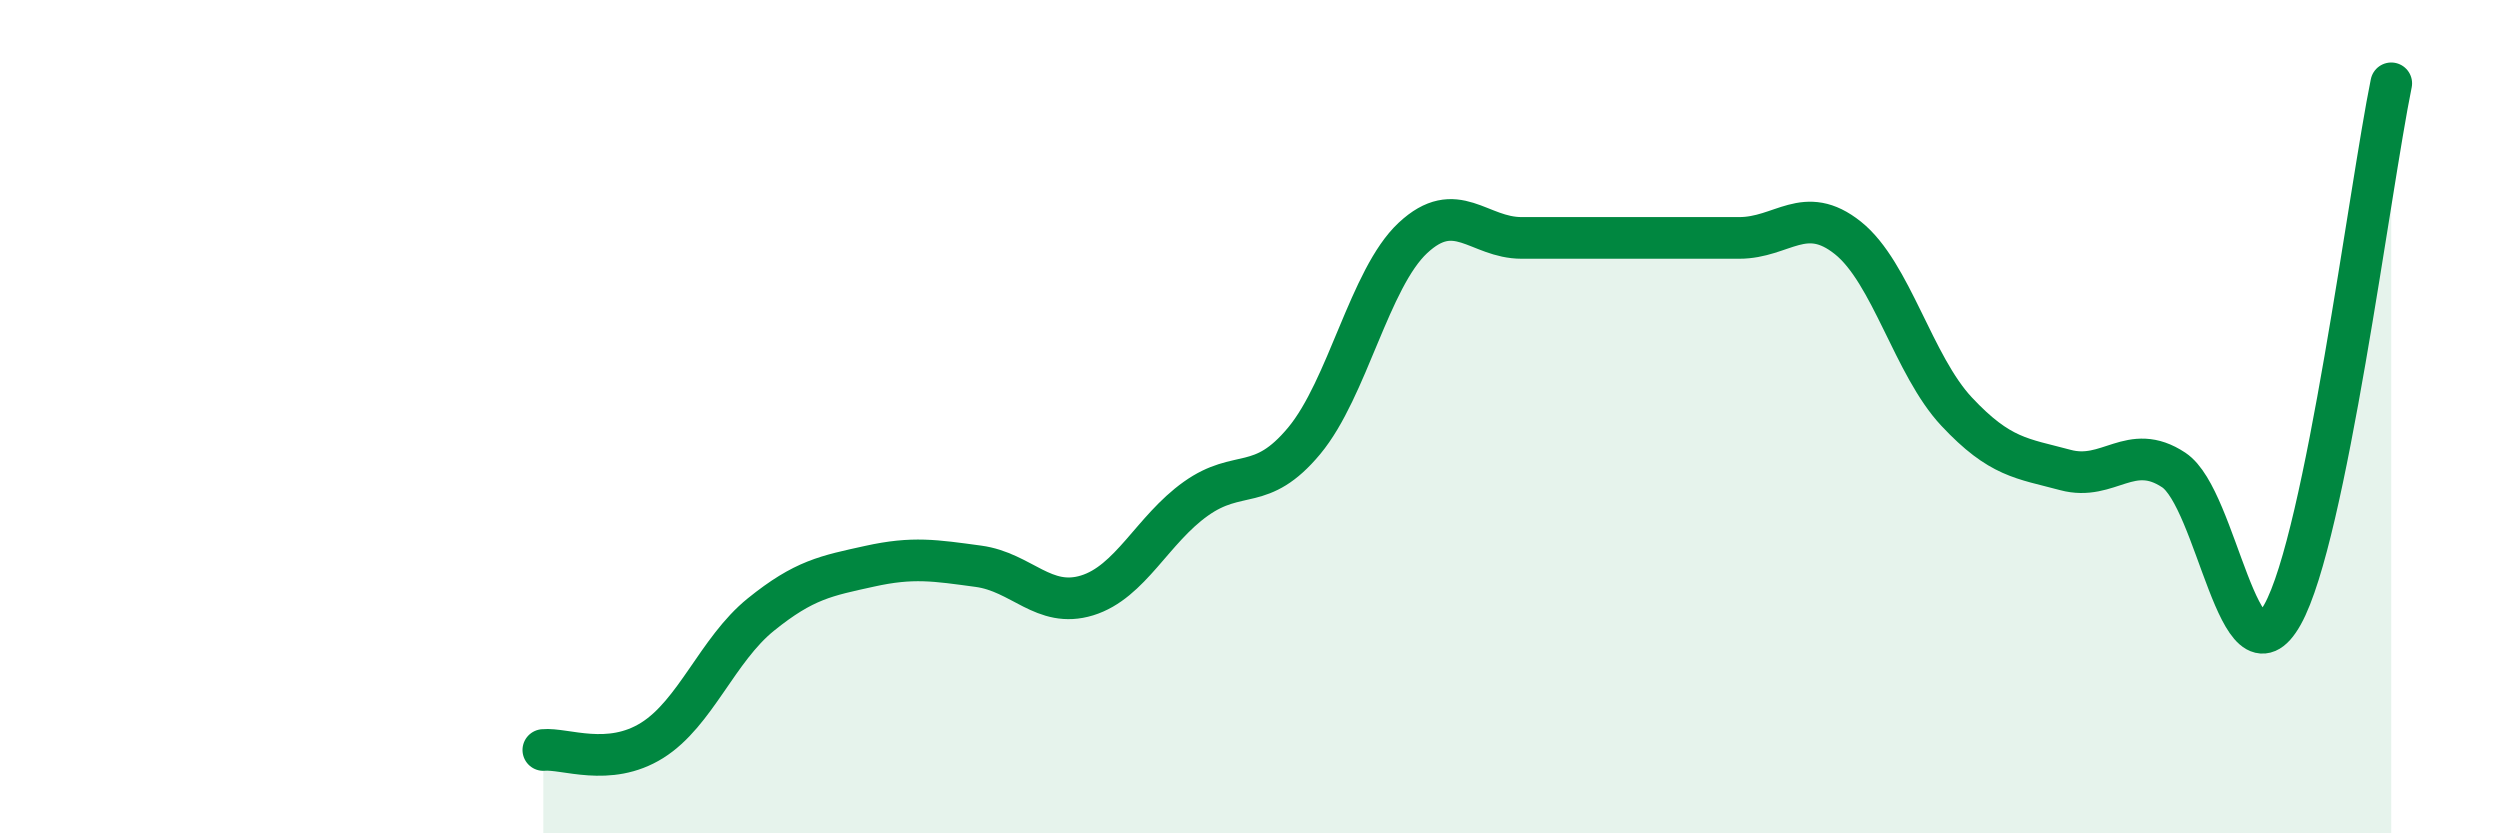
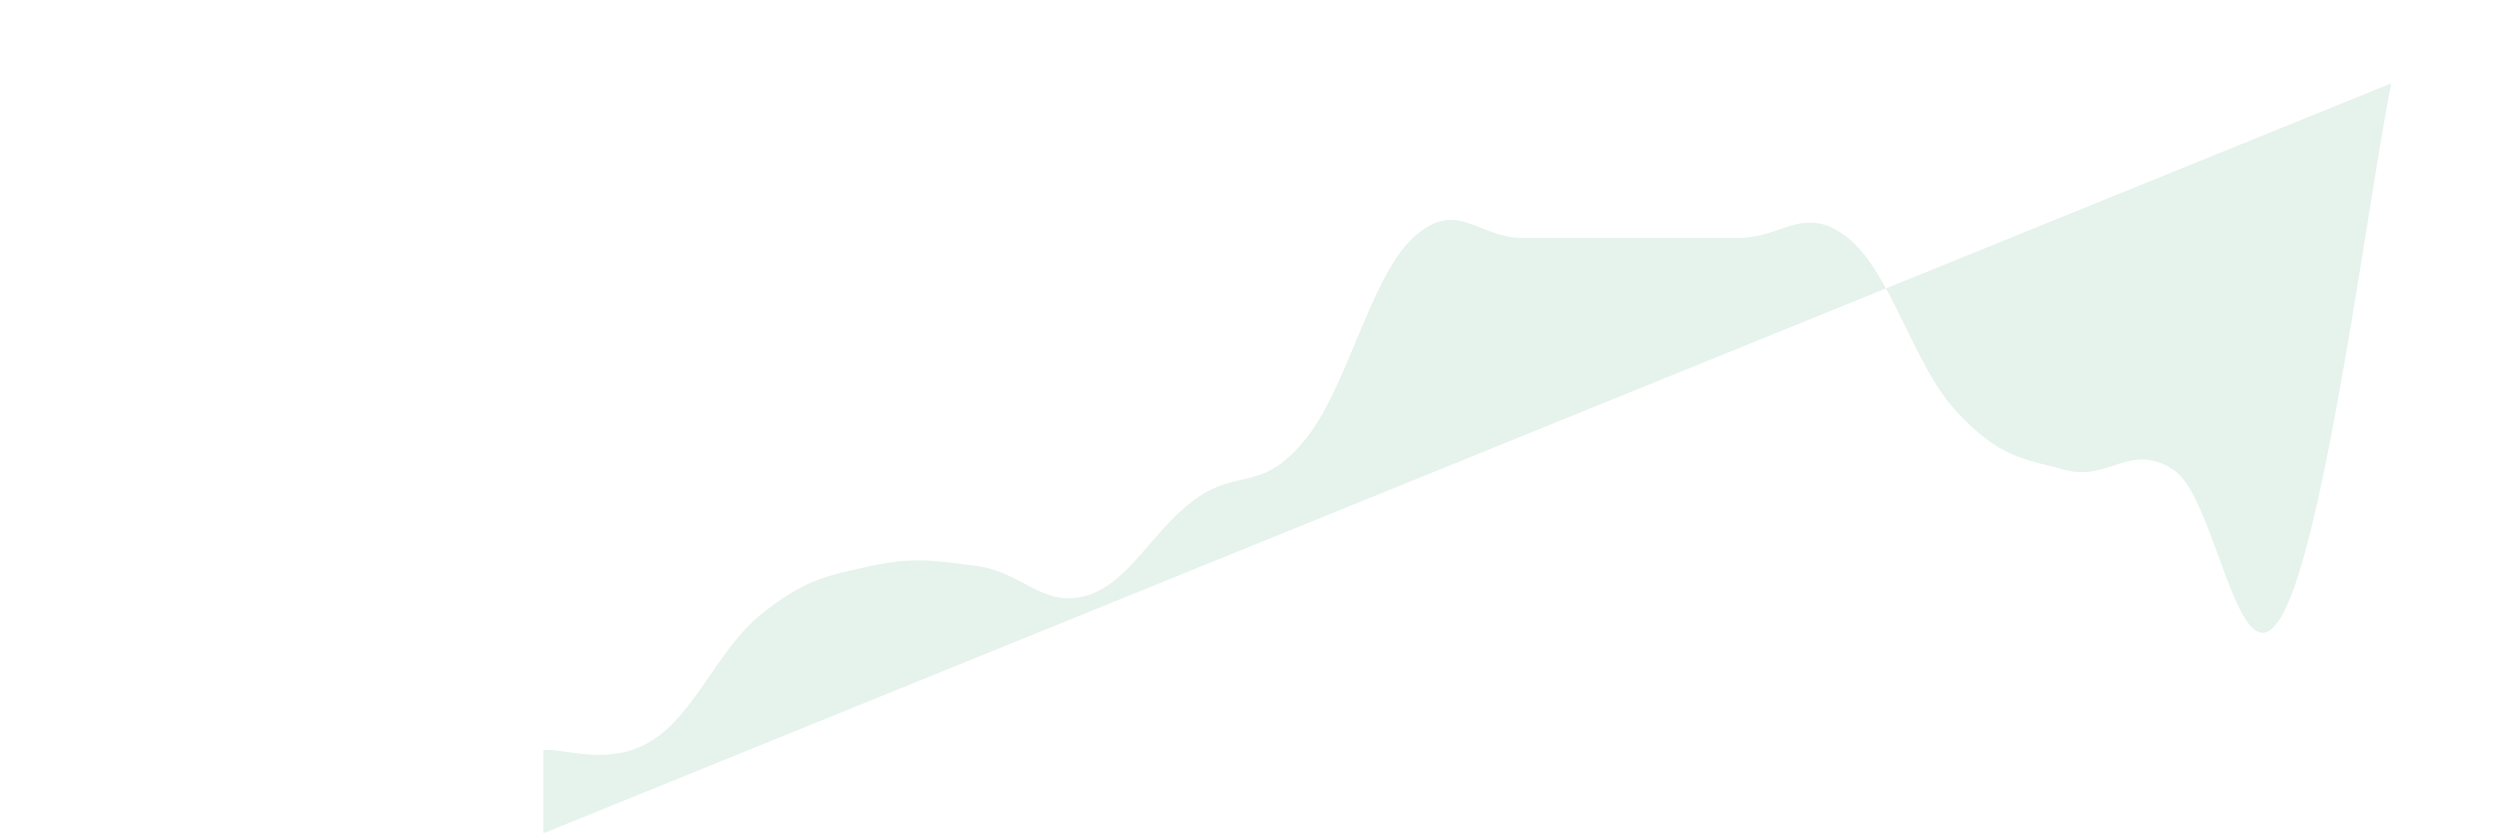
<svg xmlns="http://www.w3.org/2000/svg" width="60" height="20" viewBox="0 0 60 20">
-   <path d="M 13.04,18 C 13.56,17.95 14.61,18.42 15.65,17.77 C 16.69,17.12 17.22,15.59 18.26,14.75 C 19.3,13.91 19.83,13.82 20.87,13.59 C 21.91,13.36 22.44,13.45 23.48,13.59 C 24.52,13.73 25.05,14.61 26.09,14.29 C 27.13,13.97 27.66,12.71 28.7,11.97 C 29.74,11.23 30.26,11.83 31.3,10.58 C 32.34,9.33 32.87,6.68 33.91,5.71 C 34.95,4.74 35.48,5.71 36.52,5.71 C 37.56,5.71 38.09,5.71 39.13,5.71 C 40.17,5.71 40.7,5.71 41.74,5.71 C 42.78,5.71 43.31,4.88 44.35,5.71 C 45.39,6.54 45.92,8.77 46.96,9.88 C 48,10.99 48.53,11 49.57,11.28 C 50.61,11.56 51.13,10.59 52.17,11.28 C 53.21,11.97 53.74,16.61 54.78,14.75 C 55.82,12.89 56.87,4.55 57.39,2L57.39 20L13.04 20Z" fill="#008740" opacity="0.1" stroke-linecap="round" stroke-linejoin="round" />
-   <path d="M 13.04,18 C 13.56,17.95 14.61,18.42 15.65,17.77 C 16.69,17.12 17.22,15.59 18.26,14.75 C 19.3,13.91 19.83,13.82 20.87,13.59 C 21.91,13.36 22.44,13.45 23.48,13.59 C 24.52,13.73 25.05,14.61 26.09,14.29 C 27.13,13.97 27.66,12.71 28.7,11.97 C 29.74,11.23 30.26,11.83 31.3,10.58 C 32.34,9.33 32.87,6.68 33.91,5.71 C 34.95,4.74 35.48,5.71 36.52,5.71 C 37.56,5.71 38.09,5.71 39.13,5.71 C 40.17,5.71 40.7,5.71 41.74,5.71 C 42.78,5.71 43.31,4.88 44.35,5.71 C 45.39,6.54 45.92,8.77 46.96,9.88 C 48,10.99 48.53,11 49.57,11.28 C 50.61,11.56 51.13,10.59 52.17,11.28 C 53.21,11.97 53.74,16.61 54.78,14.75 C 55.82,12.89 56.87,4.55 57.39,2" stroke="#008740" stroke-width="1" fill="none" stroke-linecap="round" stroke-linejoin="round" />
+   <path d="M 13.04,18 C 13.56,17.95 14.61,18.42 15.65,17.77 C 16.69,17.12 17.22,15.59 18.26,14.75 C 19.3,13.91 19.83,13.82 20.87,13.59 C 21.91,13.36 22.44,13.45 23.48,13.59 C 24.52,13.73 25.05,14.61 26.09,14.29 C 27.13,13.97 27.66,12.71 28.7,11.97 C 29.74,11.23 30.26,11.83 31.3,10.58 C 32.34,9.33 32.87,6.68 33.91,5.71 C 34.95,4.74 35.48,5.71 36.52,5.71 C 37.56,5.71 38.09,5.71 39.13,5.71 C 40.17,5.71 40.7,5.71 41.74,5.71 C 42.78,5.71 43.31,4.88 44.35,5.71 C 45.39,6.54 45.92,8.77 46.96,9.88 C 48,10.99 48.53,11 49.57,11.28 C 50.61,11.56 51.13,10.59 52.17,11.28 C 53.21,11.97 53.74,16.61 54.78,14.75 C 55.82,12.89 56.87,4.55 57.39,2L13.04 20Z" fill="#008740" opacity="0.1" stroke-linecap="round" stroke-linejoin="round" />
</svg>